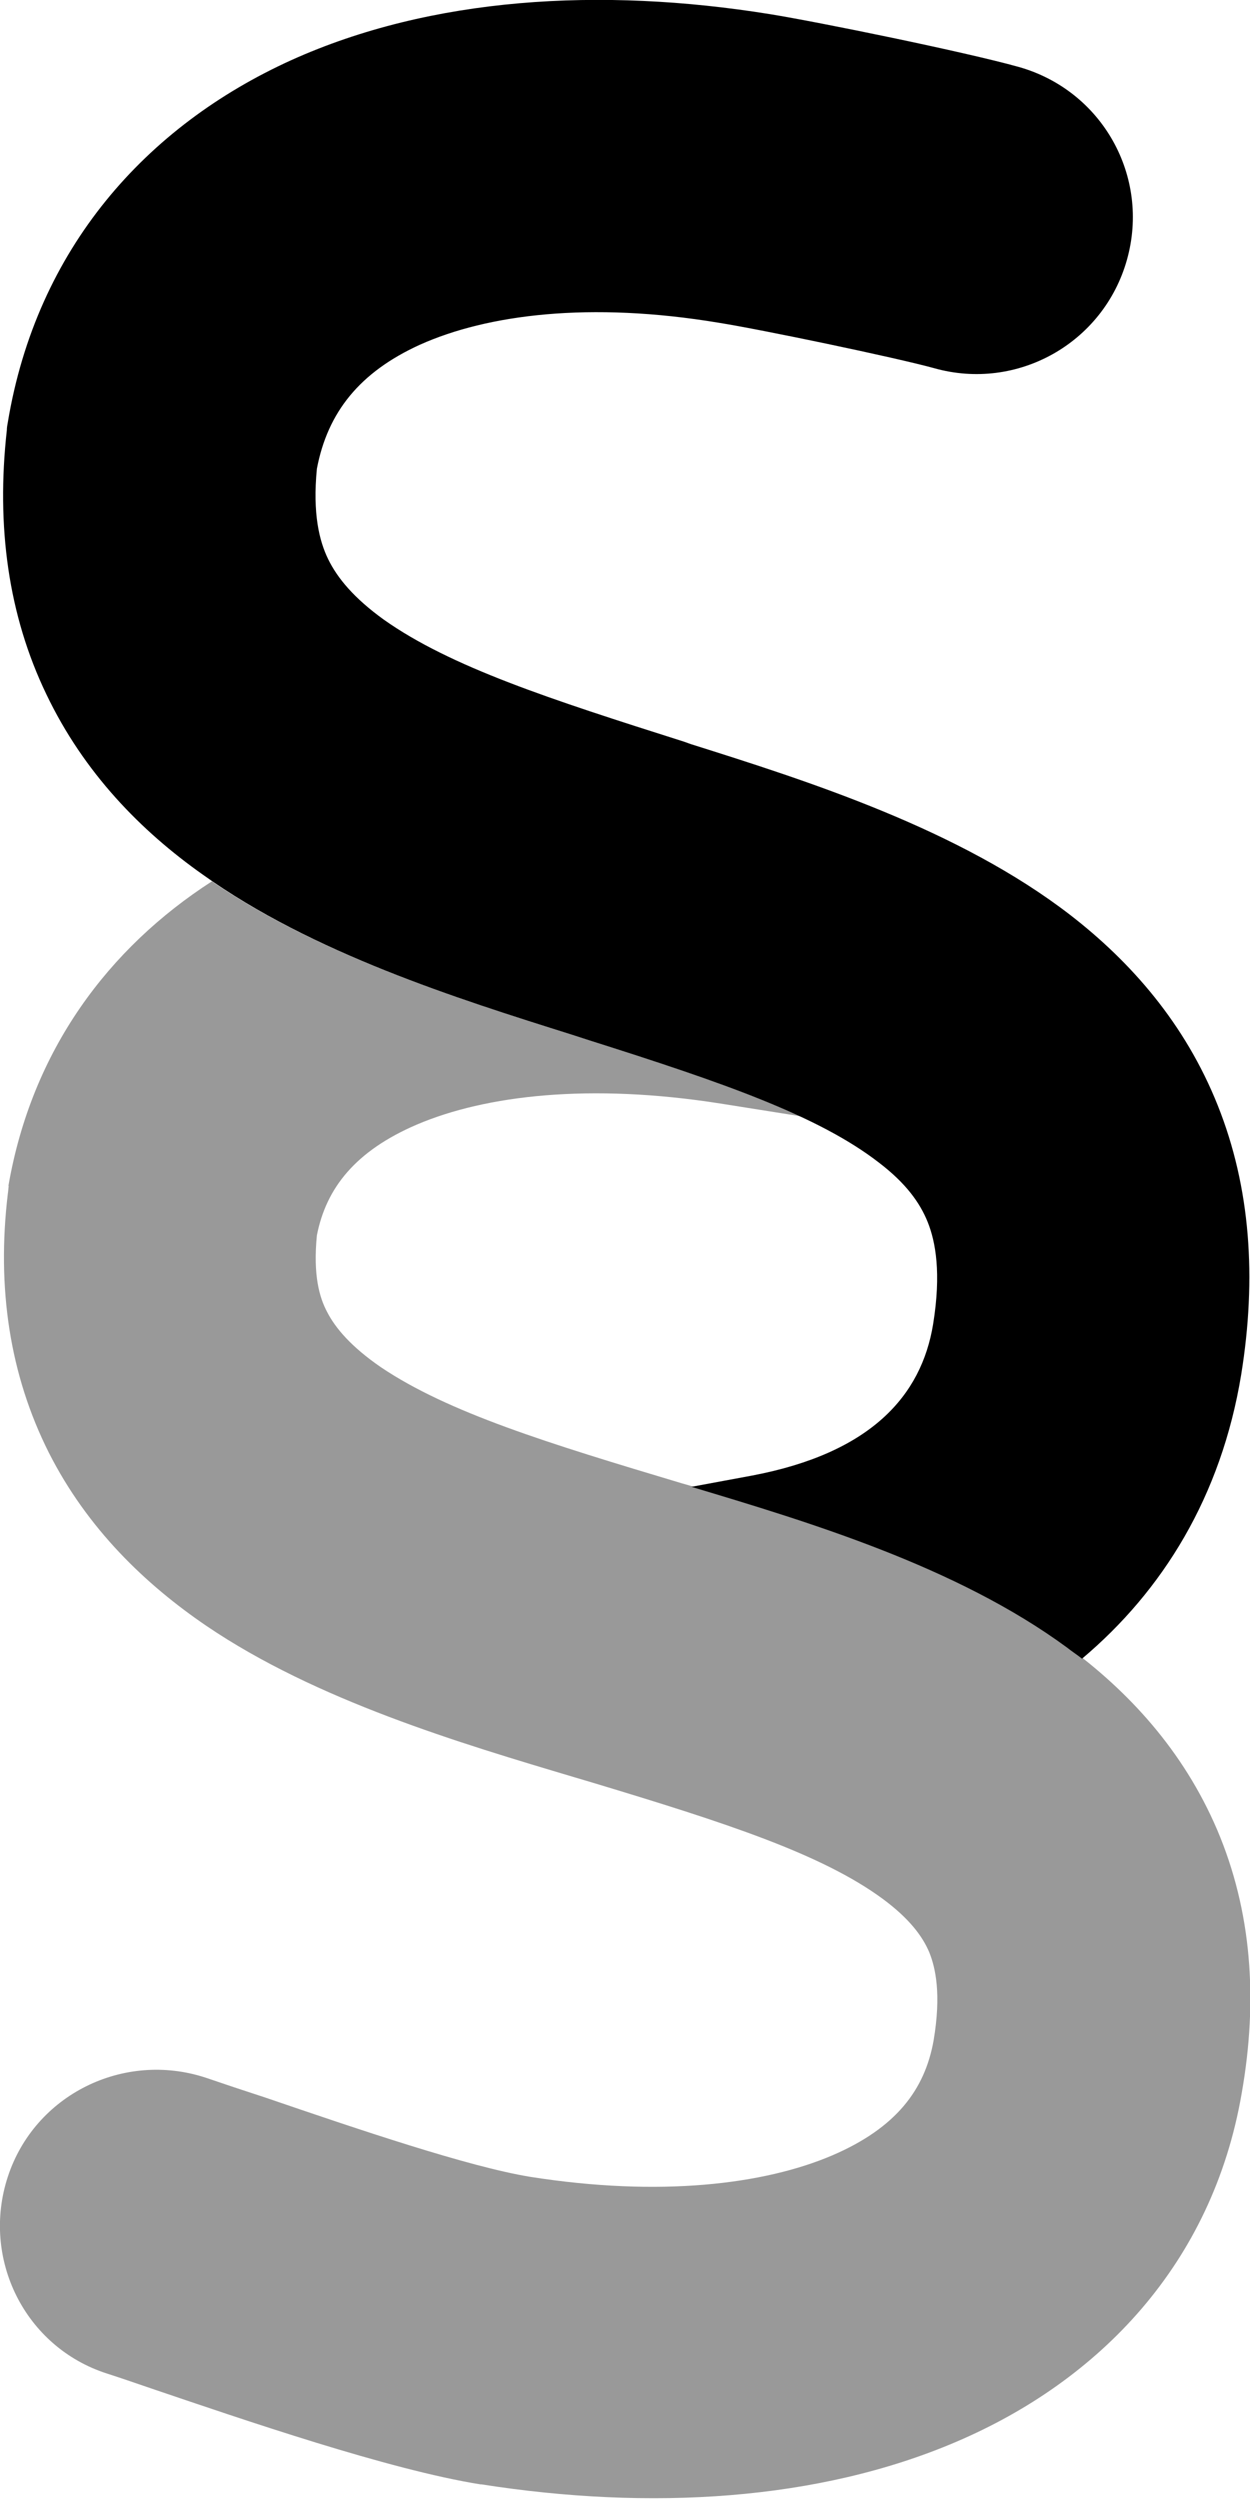
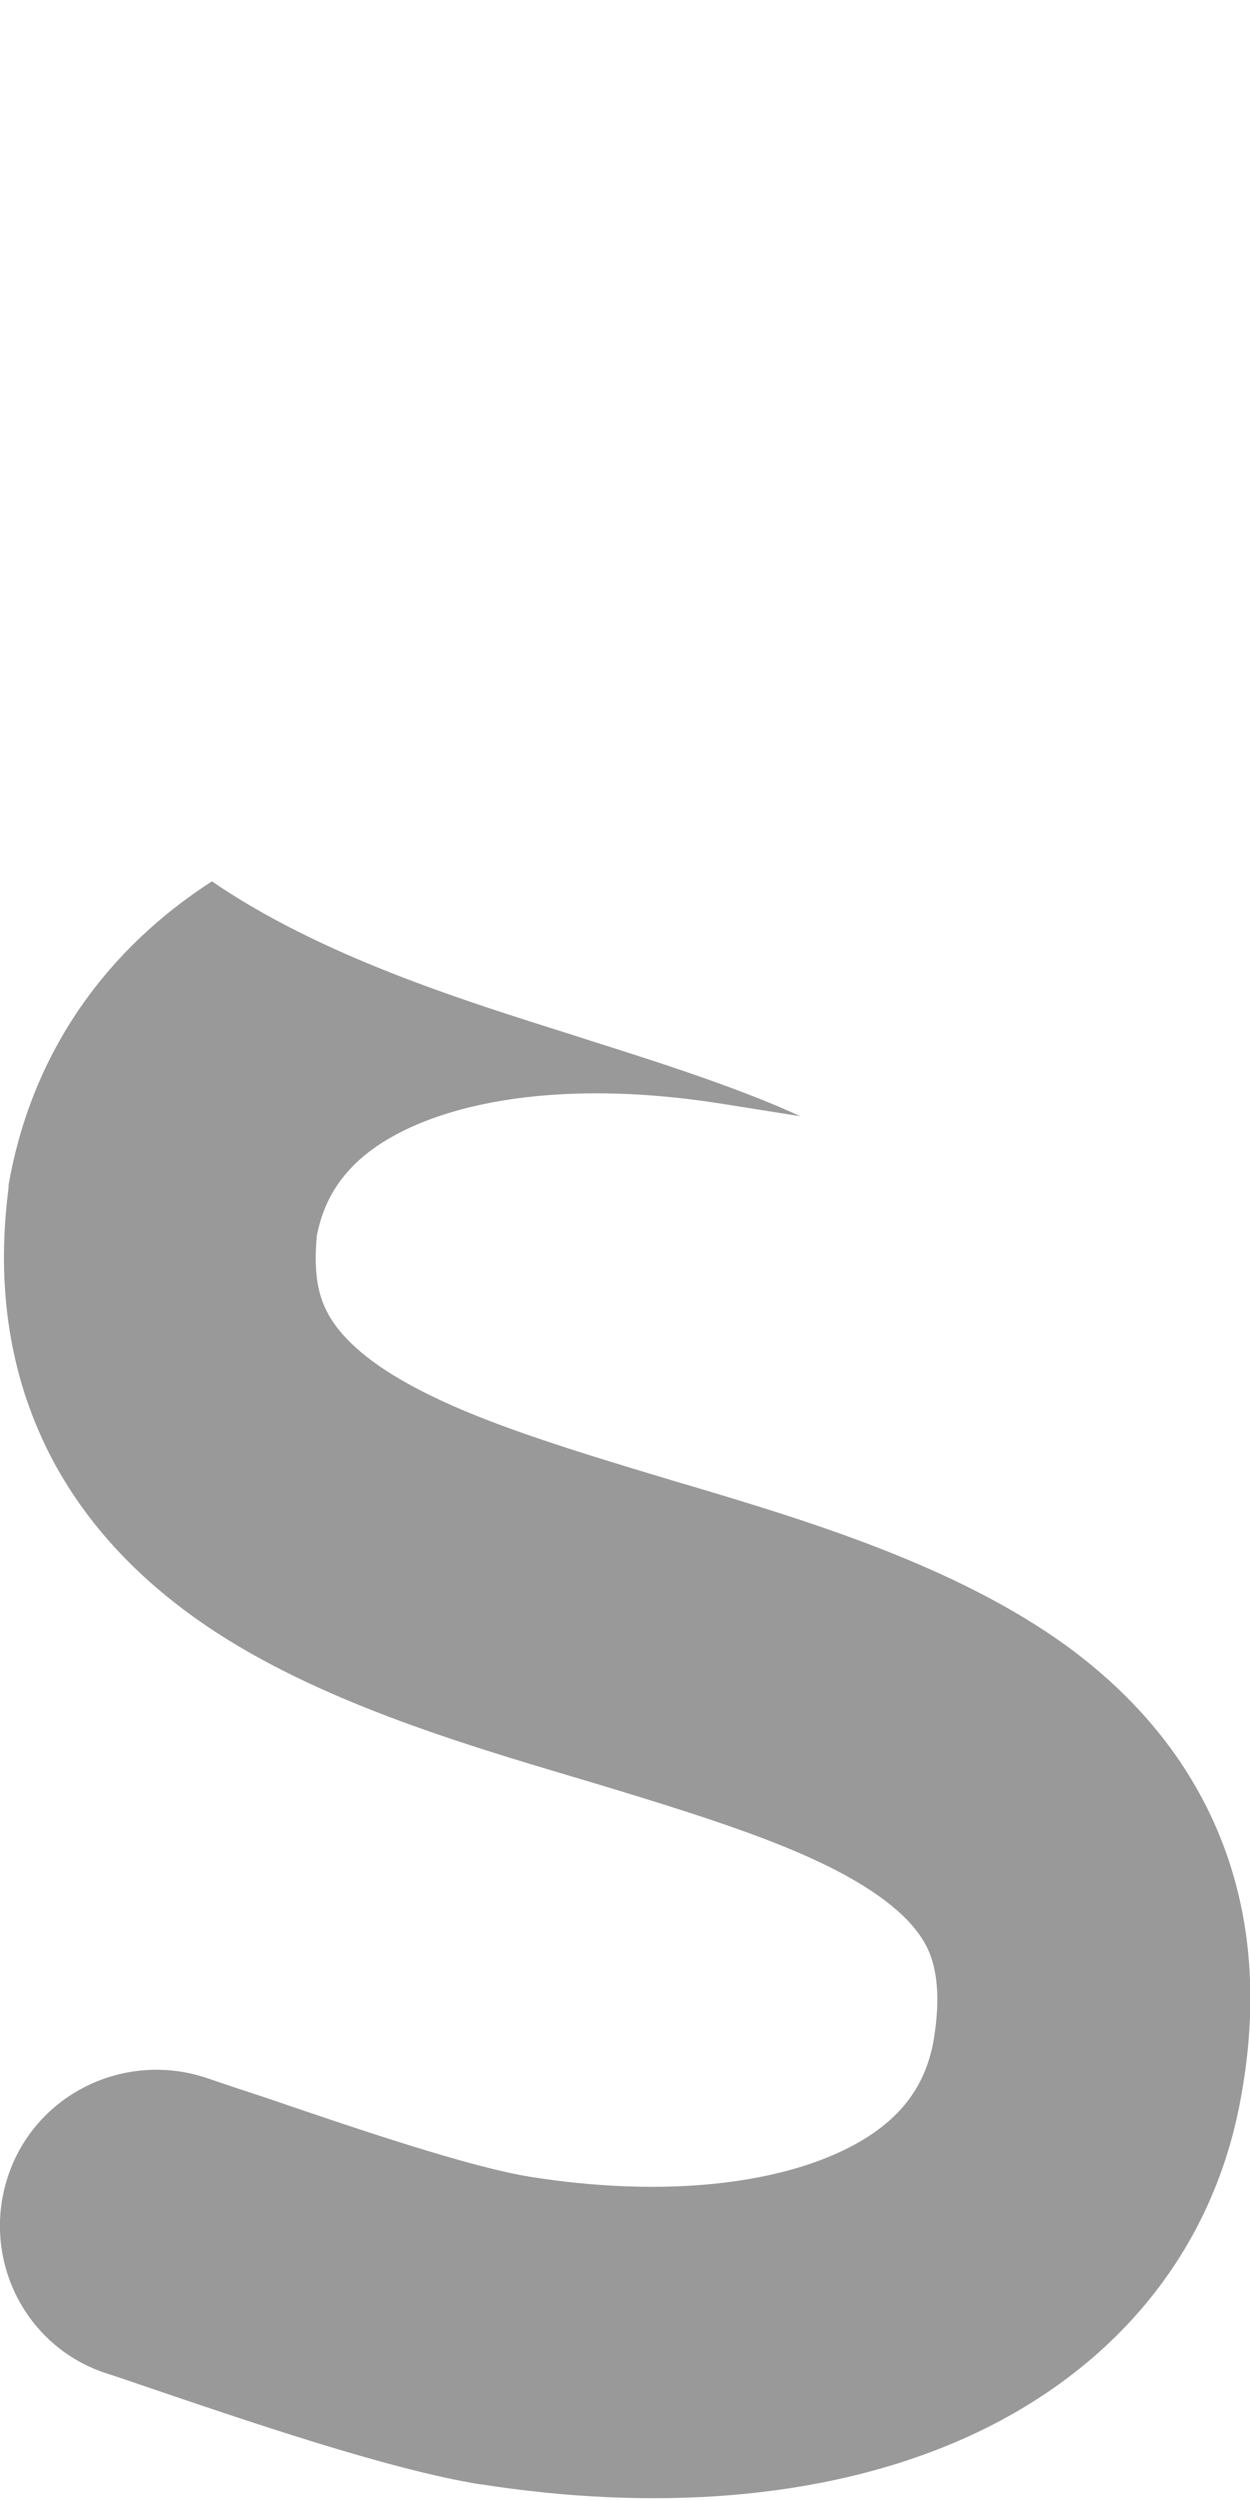
<svg xmlns="http://www.w3.org/2000/svg" viewBox="0 0 256 512">
  <defs>
    <style>.fa-secondary{opacity:.4}</style>
  </defs>
-   <path class="fa-primary" d="M64.9 96C67.1 84.4 73.7 76.2 86 70.6c13.8-6.2 34.8-8.9 61.2-4.5c8.8 1.4 36.1 7.1 44.1 9.3c17 4.8 34.7-5.1 39.5-22.2s-5.1-34.7-22.2-39.5c-11.1-3.1-41-9.2-50.9-10.8C123-2.7 88.3-.6 59.7 12.3C29.9 25.8 7.5 50.9 1.6 86.5c-.1 .5-.2 1.1-.2 1.6c-2.2 19.7 .3 37.9 8.1 54.1c7.7 16.1 19.4 28 32 36.9c22.5 16.1 52.1 25.4 75.6 32.8l0 0 3.7 1.2c27.2 8.6 46.8 15.4 59.2 25c5.5 4.2 8.4 8.2 10 12.2c1.6 4 2.8 10.4 1.1 20.9c-2.4 14.7-12.8 26.4-37.1 31l-12.4 2.3c24 7.2 54.3 16.3 76.9 32.9c1 .8 2.1 1.5 3.1 2.3c16.5-13.9 28.5-33.2 32.6-58.2c3.2-19.8 1.9-38.3-4.8-55.1c-6.7-16.8-17.8-29.4-30.2-39c-22.8-17.6-53.6-27.4-77.7-35l-1.4-.5c-27.4-8.7-47.8-15.3-61.5-25c-6.1-4.4-9.5-8.5-11.4-12.4c-1.8-3.7-3.2-9.3-2.3-18.5z" />
  <path class="fa-secondary" d="M1.7 243c4.8-28 20.6-48.9 41.7-62.5c22.2 15.2 50.8 24.2 73.7 31.4l0 0 3.7 1.2c17.5 5.5 31.8 10.3 43.1 15.5l-16.4-2.6c-26.7-4.2-48-1.7-62.1 4.3c-12.6 5.4-18.6 13-20.5 22.7c-.8 8.1 .5 12.7 2.1 15.7c1.7 3.3 4.9 7.1 11 11.3c13.8 9.3 34.3 15.6 61.7 23.8l1.4 .4c24.1 7.2 54.7 16.4 77.5 33c12.4 9.1 23.7 21.2 30.7 37.6c7 16.5 8.4 34.6 5 53.9c-6 35-29.2 58.9-58.5 71.4c-28.3 12.1-62.7 14.1-97.2 8.7l-.2 0 0 0c-18.8-3-48.7-13.3-67.3-19.6c-3.5-1.2-6.7-2.3-9.2-3.1C5.1 480.7-3.9 462.6 1.6 445.8s23.7-25.8 40.5-20.3c3.8 1.3 8 2.7 12.3 4.1l0 0c19 6.5 41.4 14.1 54.1 16.2c26.6 4.2 48 1.6 62-4.4c13-5.6 18.9-13.4 20.7-23.5c1.6-9.5 .4-14.9-.9-18.1c-1.4-3.3-4.1-6.9-9.5-10.9c-12.5-9.2-32.2-15.6-59.4-23.8l-3.7-1.1 0 0c-23.5-7-53-15.8-75.4-31c-12.5-8.5-24.4-19.9-32.3-35.5c-8-15.9-10.7-33.7-8.4-53c.1-.6 .1-1.1 .2-1.7z" />
</svg>